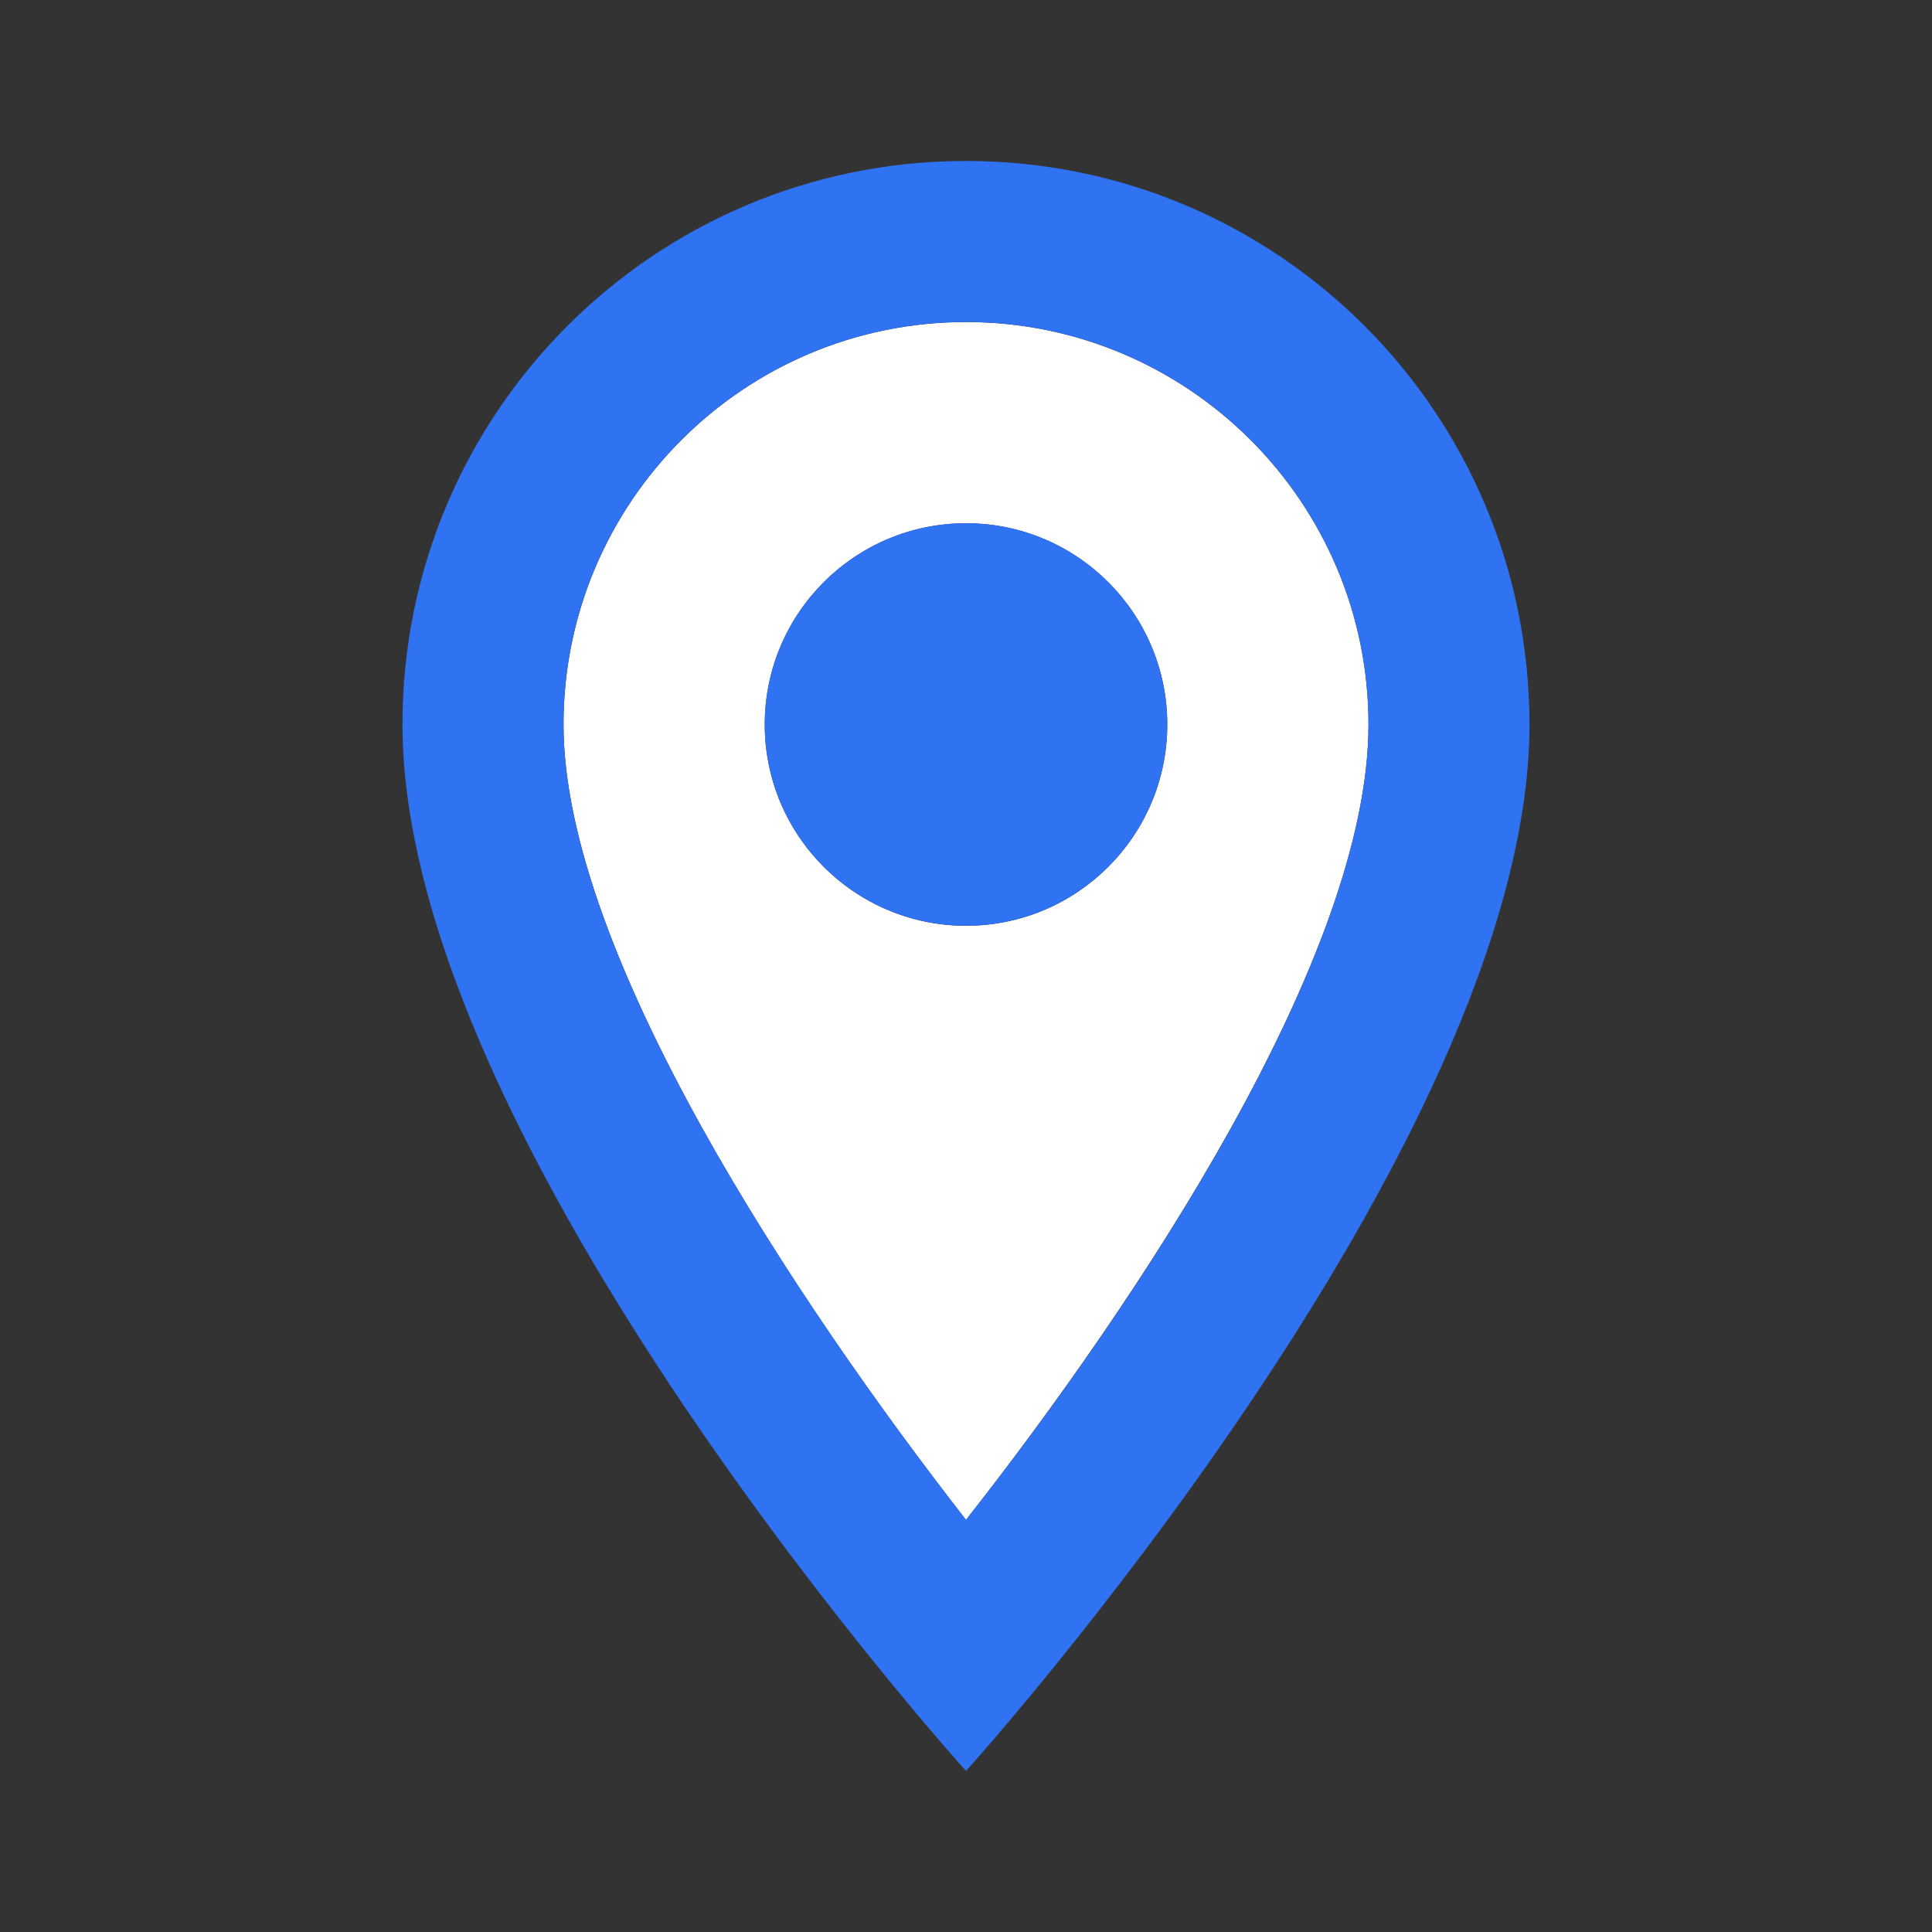
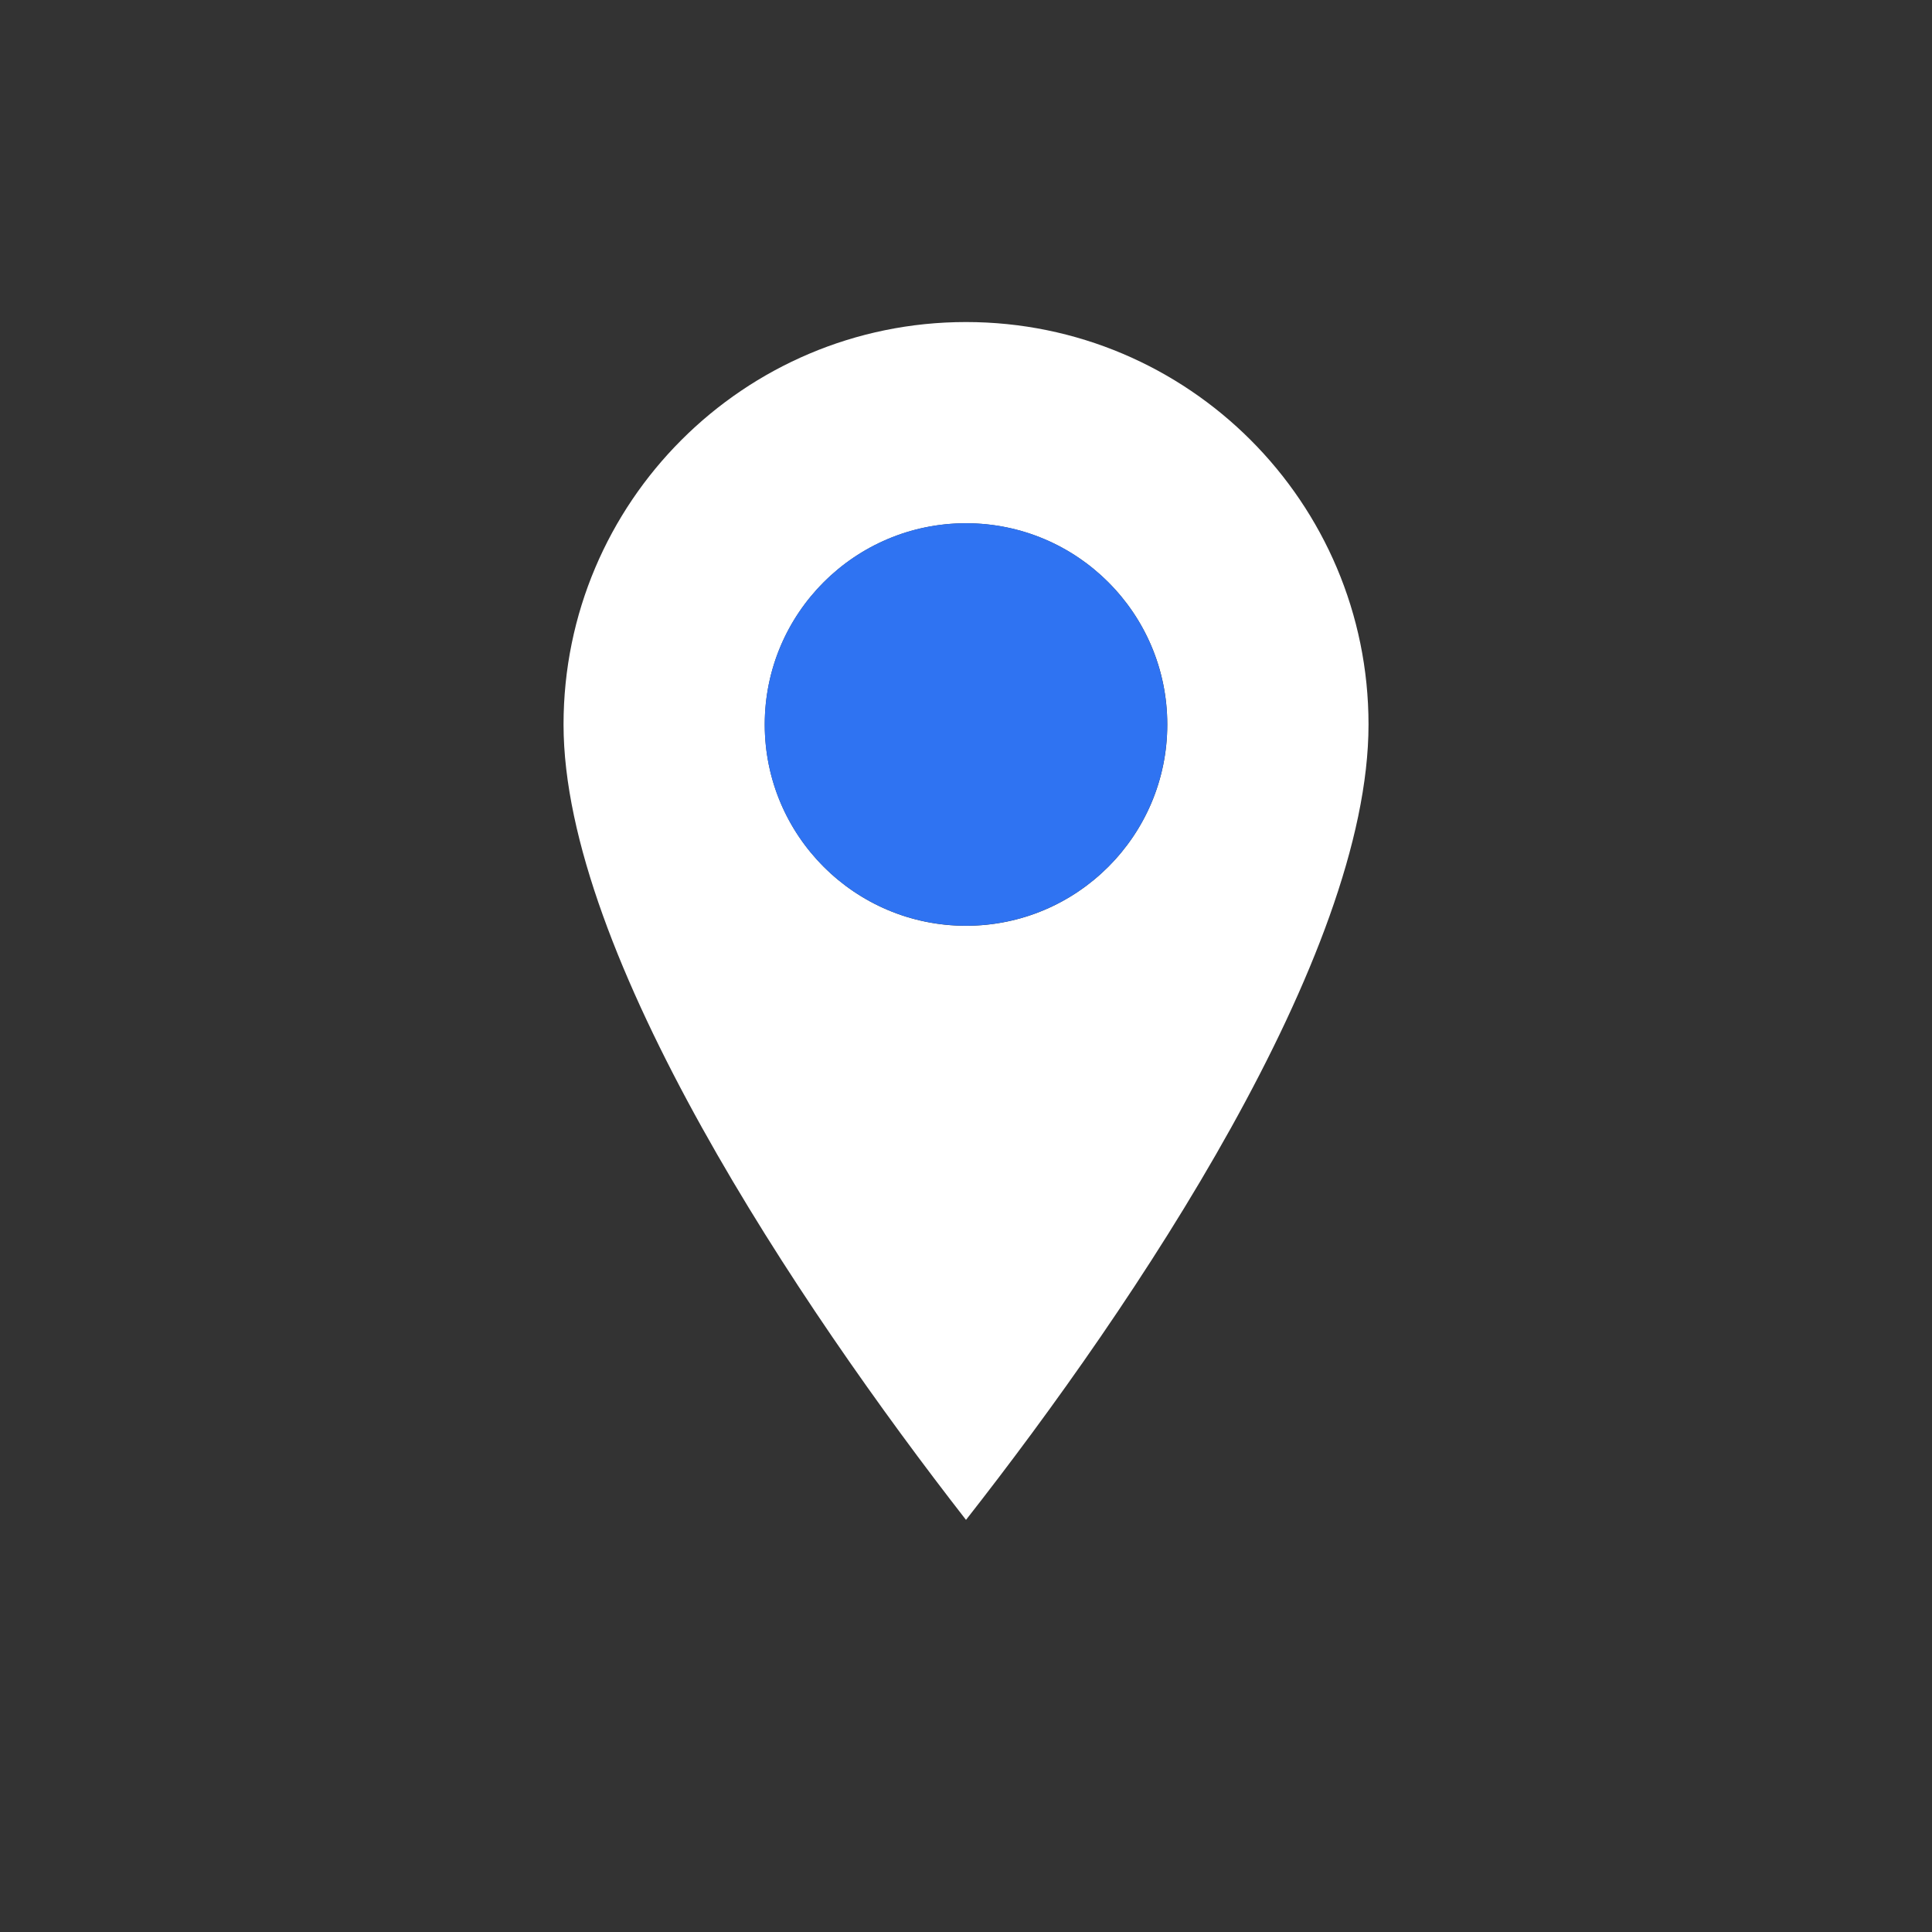
<svg xmlns="http://www.w3.org/2000/svg" width="32" height="32" viewBox="0 0 32 32" fill="none">
  <rect x="0" y="0" width="32" height="32" fill="#333333" stroke="none" />
  <path d="M16 5.334C12.32 5.334 9.334 8.32 9.334 12C9.334 15.8 13.227 21.614 16 25.174C18.814 21.587 22.667 15.84 22.667 12C22.667 8.32 19.68 5.334 16 5.334ZM16 15.334C14.16 15.334 12.667 13.84 12.667 12C12.667 10.16 14.16 8.667 16 8.667C17.84 8.667 19.334 10.16 19.334 12C19.334 13.84 17.84 15.334 16 15.334Z" fill="white" />
-   <path d="M16 2.666C10.84 2.666 6.666 6.84 6.666 12C6.666 19 16 29.333 16 29.333C16 29.333 25.333 19 25.333 12C25.333 6.84 21.16 2.666 16 2.666ZM9.333 12C9.333 8.32 12.32 5.333 16 5.333C19.68 5.333 22.666 8.32 22.666 12C22.666 15.84 18.826 21.586 16 25.173C13.226 21.613 9.333 15.8 9.333 12Z" fill="#2F73F2" />
  <path d="M16 15.333C17.84 15.333 19.333 13.841 19.333 12C19.333 10.159 17.84 8.666 16 8.666C14.159 8.666 12.666 10.159 12.666 12C12.666 13.841 14.159 15.333 16 15.333Z" fill="#2F73F2" />
</svg>